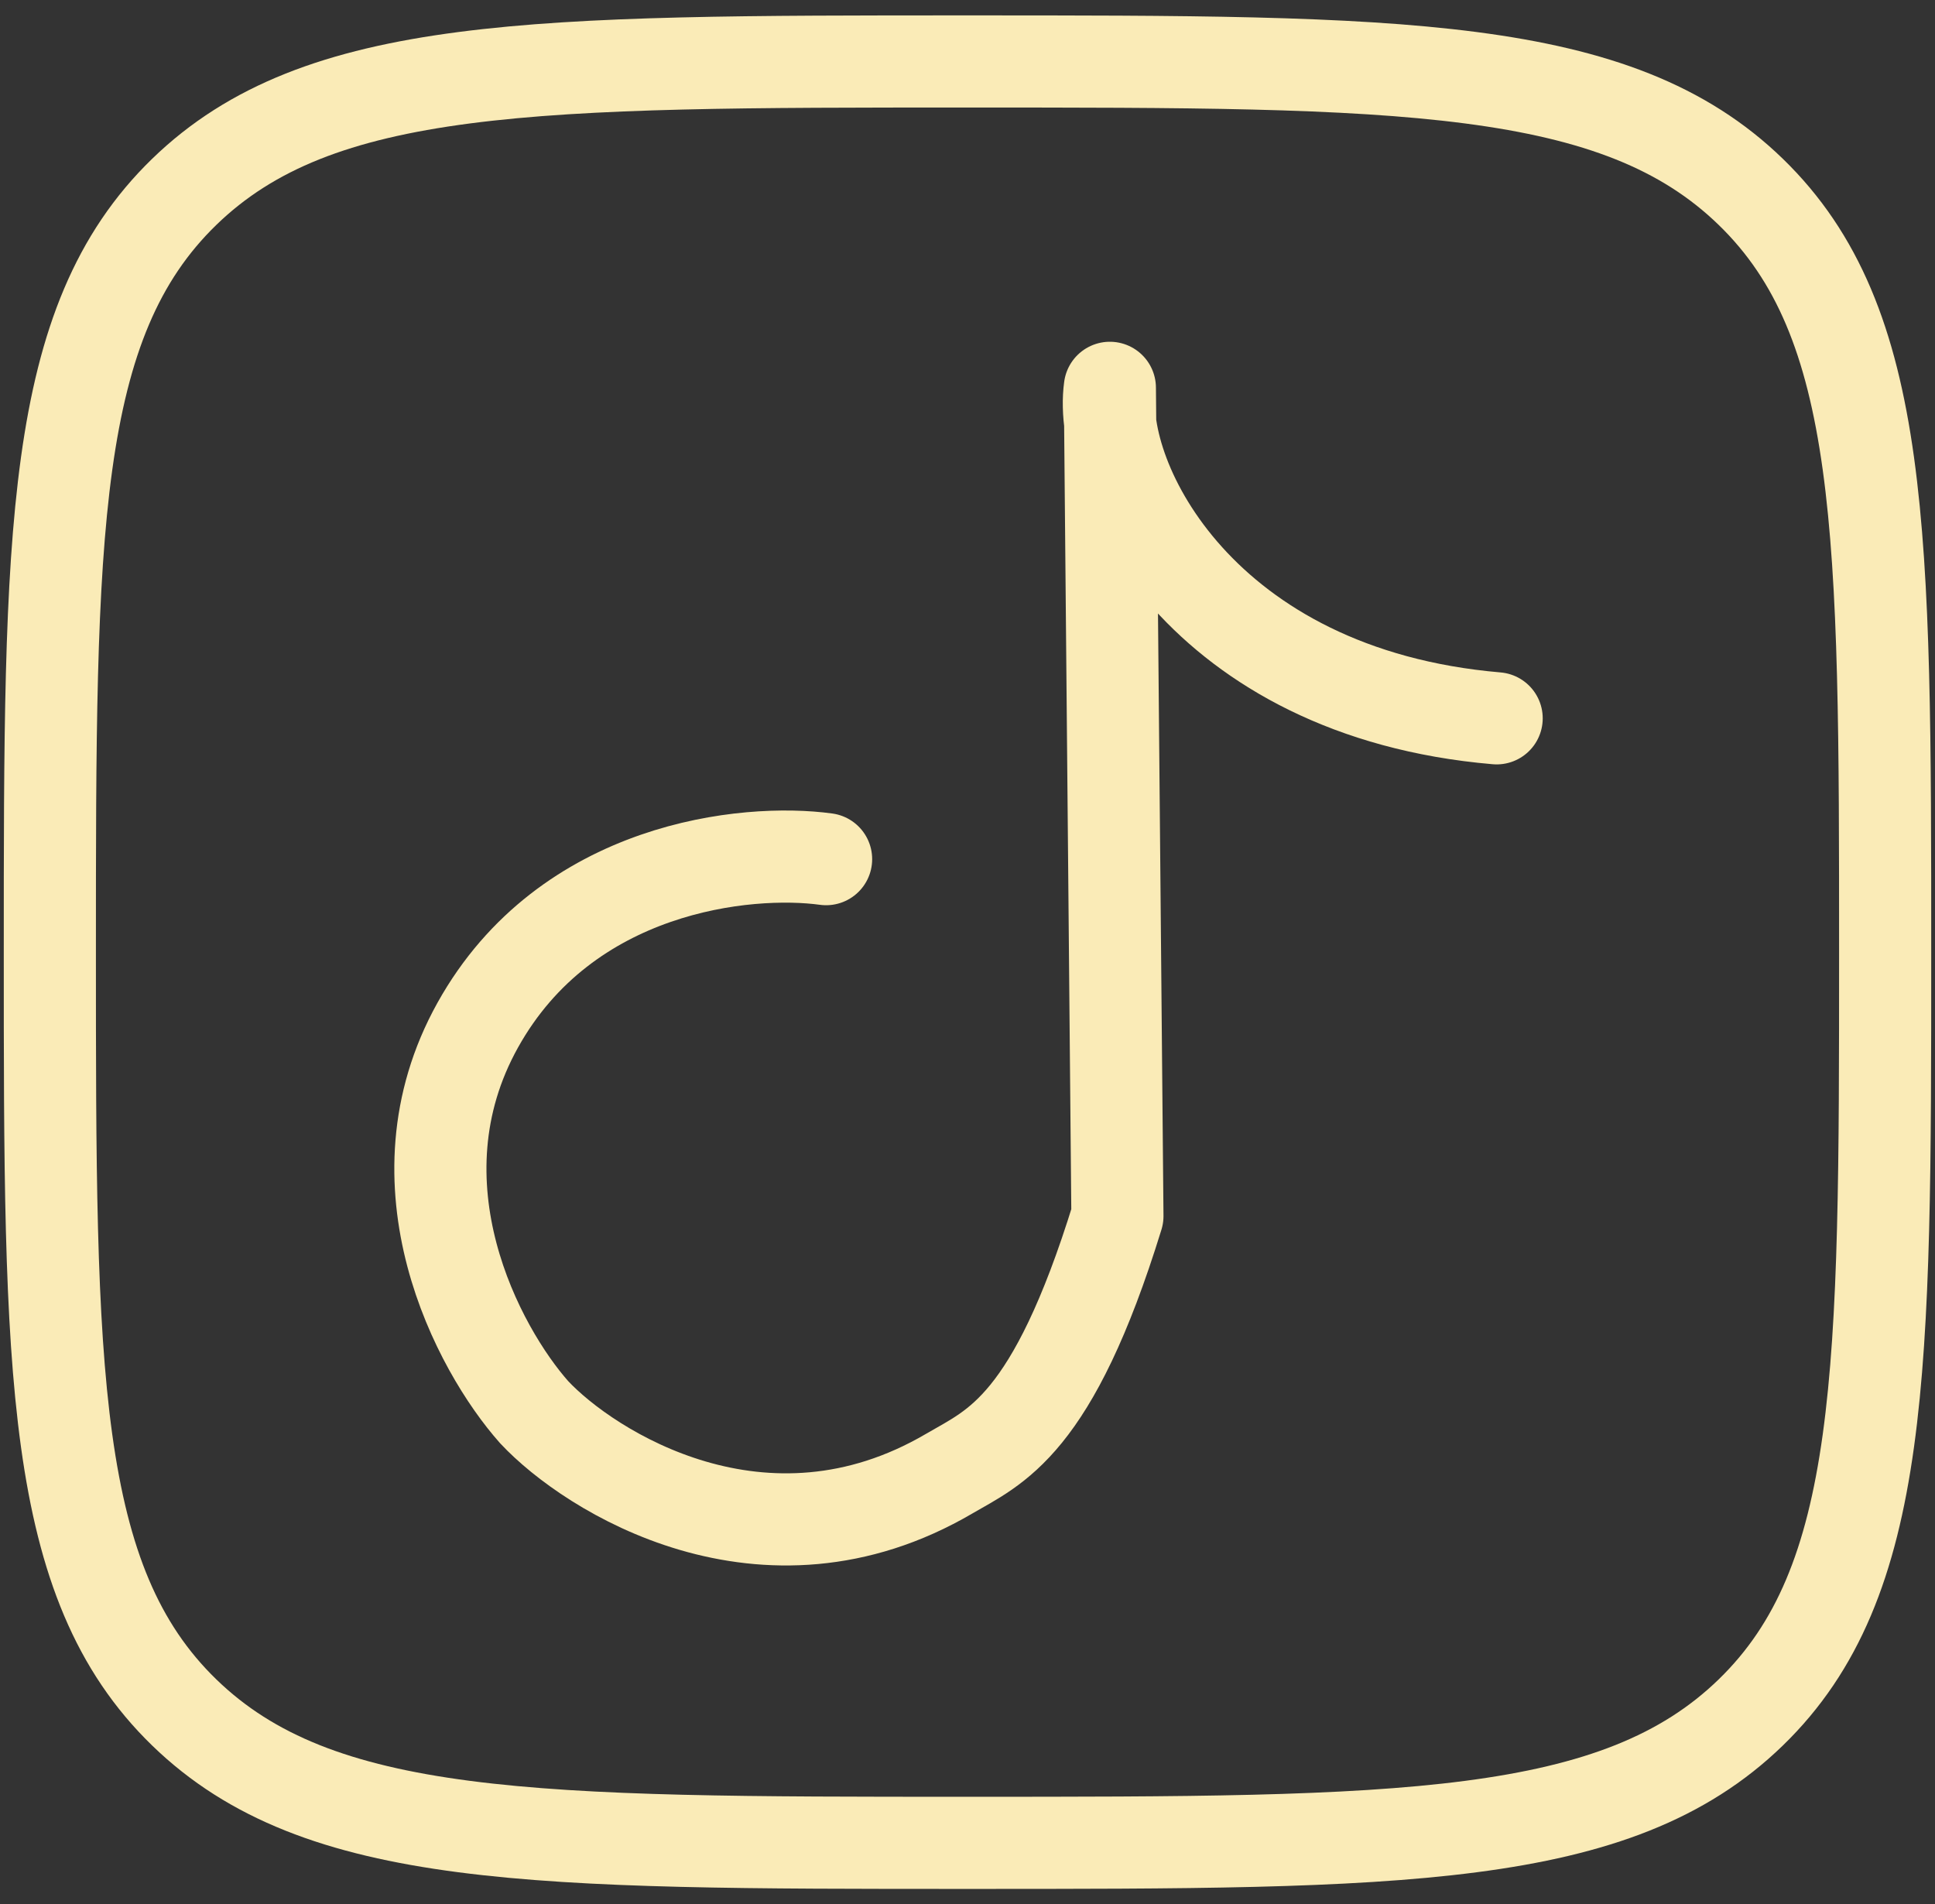
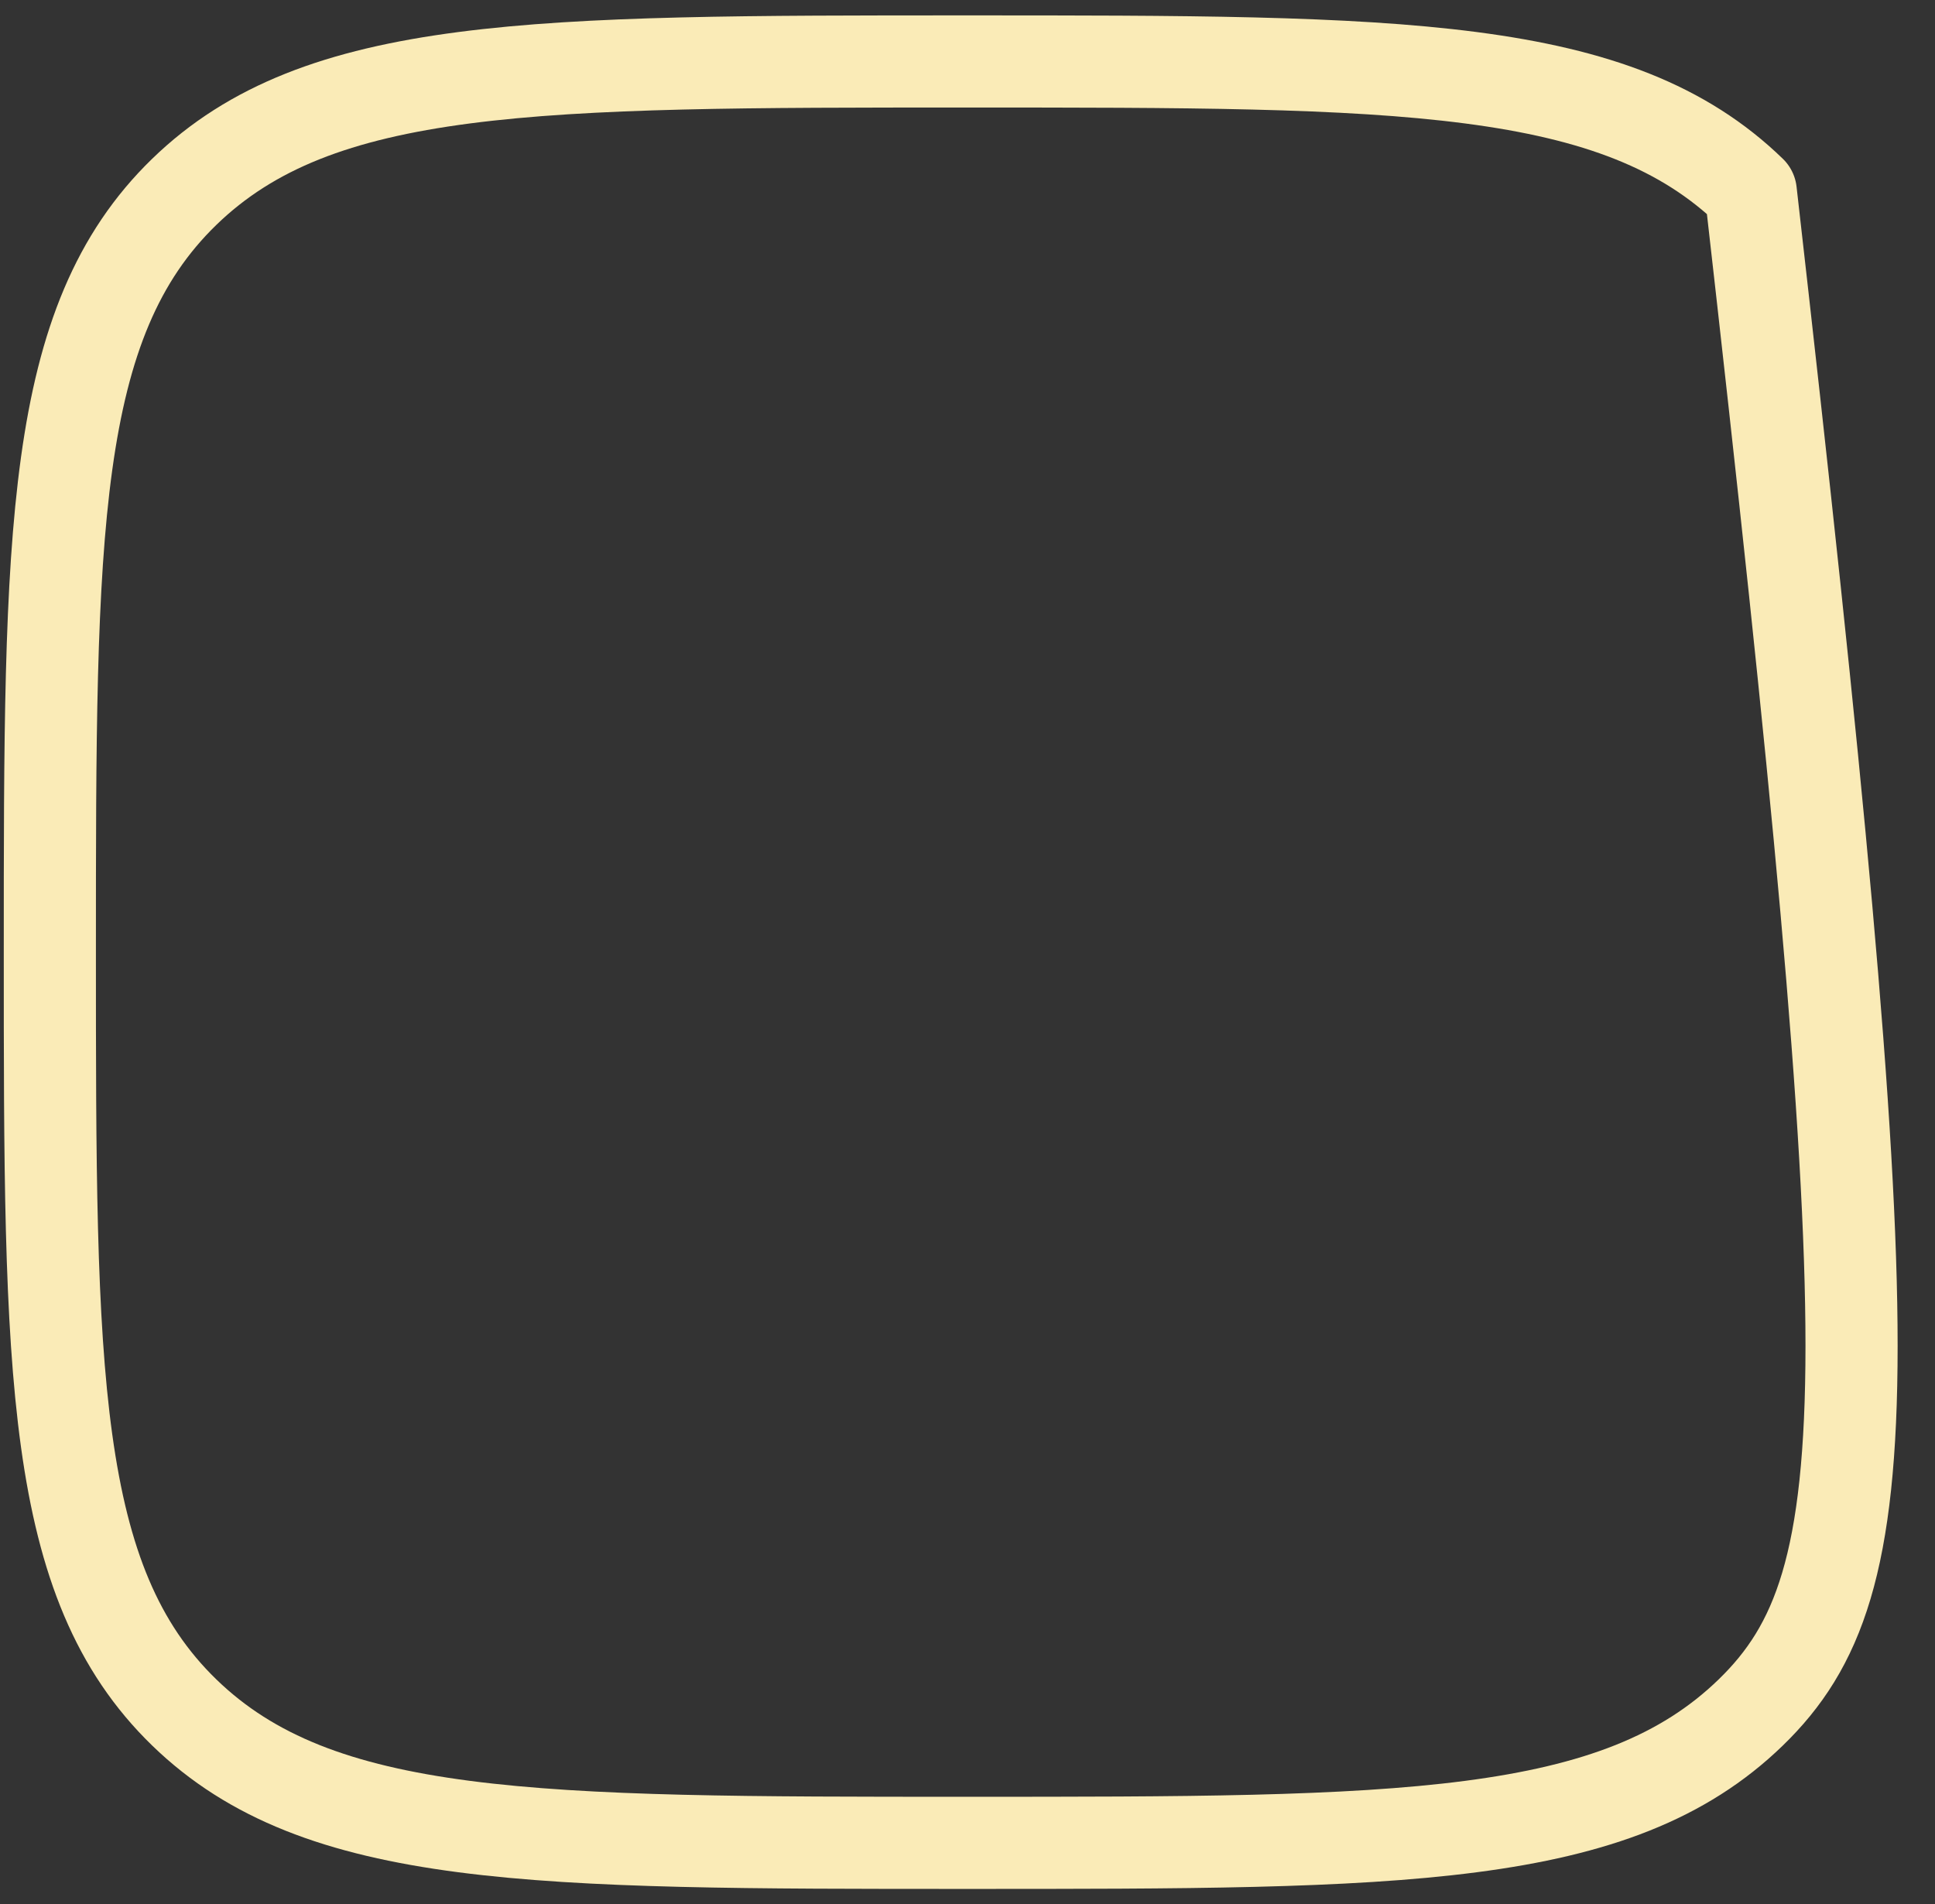
<svg xmlns="http://www.w3.org/2000/svg" width="63" height="62" viewBox="0 0 63 62" fill="none">
  <rect x="0" y="0" width="63" height="62" fill="#333333" stroke="none" />
-   <path d="M1.623 31.001C1.623 17.331 1.623 10.493 5.998 6.247C10.373 2.001 17.414 2.001 31.5 2.001C45.583 2.001 52.628 2.001 57.002 6.247C61.377 10.493 61.377 17.328 61.377 31.001C61.377 44.671 61.377 51.509 57.002 55.755C52.628 60.001 45.586 60.001 31.5 60.001C17.417 60.001 10.373 60.001 5.998 55.755C1.623 51.509 1.623 44.674 1.623 31.001Z" stroke="#FAEBB7" stroke-width="3" stroke-linecap="round" stroke-linejoin="round" />
-   <path d="M26.896 27.973C24.317 27.619 18.436 28.202 15.555 33.376C12.674 38.55 15.577 43.935 17.392 45.98C19.181 47.894 24.87 51.518 30.905 47.98C32.402 47.104 34.267 46.447 36.381 39.594L36.135 12.627C35.727 15.597 39.107 22.564 48.728 23.388" stroke="#FAEBB7" stroke-width="3" stroke-linecap="round" stroke-linejoin="round" />
+   <path d="M1.623 31.001C1.623 17.331 1.623 10.493 5.998 6.247C10.373 2.001 17.414 2.001 31.5 2.001C45.583 2.001 52.628 2.001 57.002 6.247C61.377 44.671 61.377 51.509 57.002 55.755C52.628 60.001 45.586 60.001 31.5 60.001C17.417 60.001 10.373 60.001 5.998 55.755C1.623 51.509 1.623 44.674 1.623 31.001Z" stroke="#FAEBB7" stroke-width="3" stroke-linecap="round" stroke-linejoin="round" />
</svg>